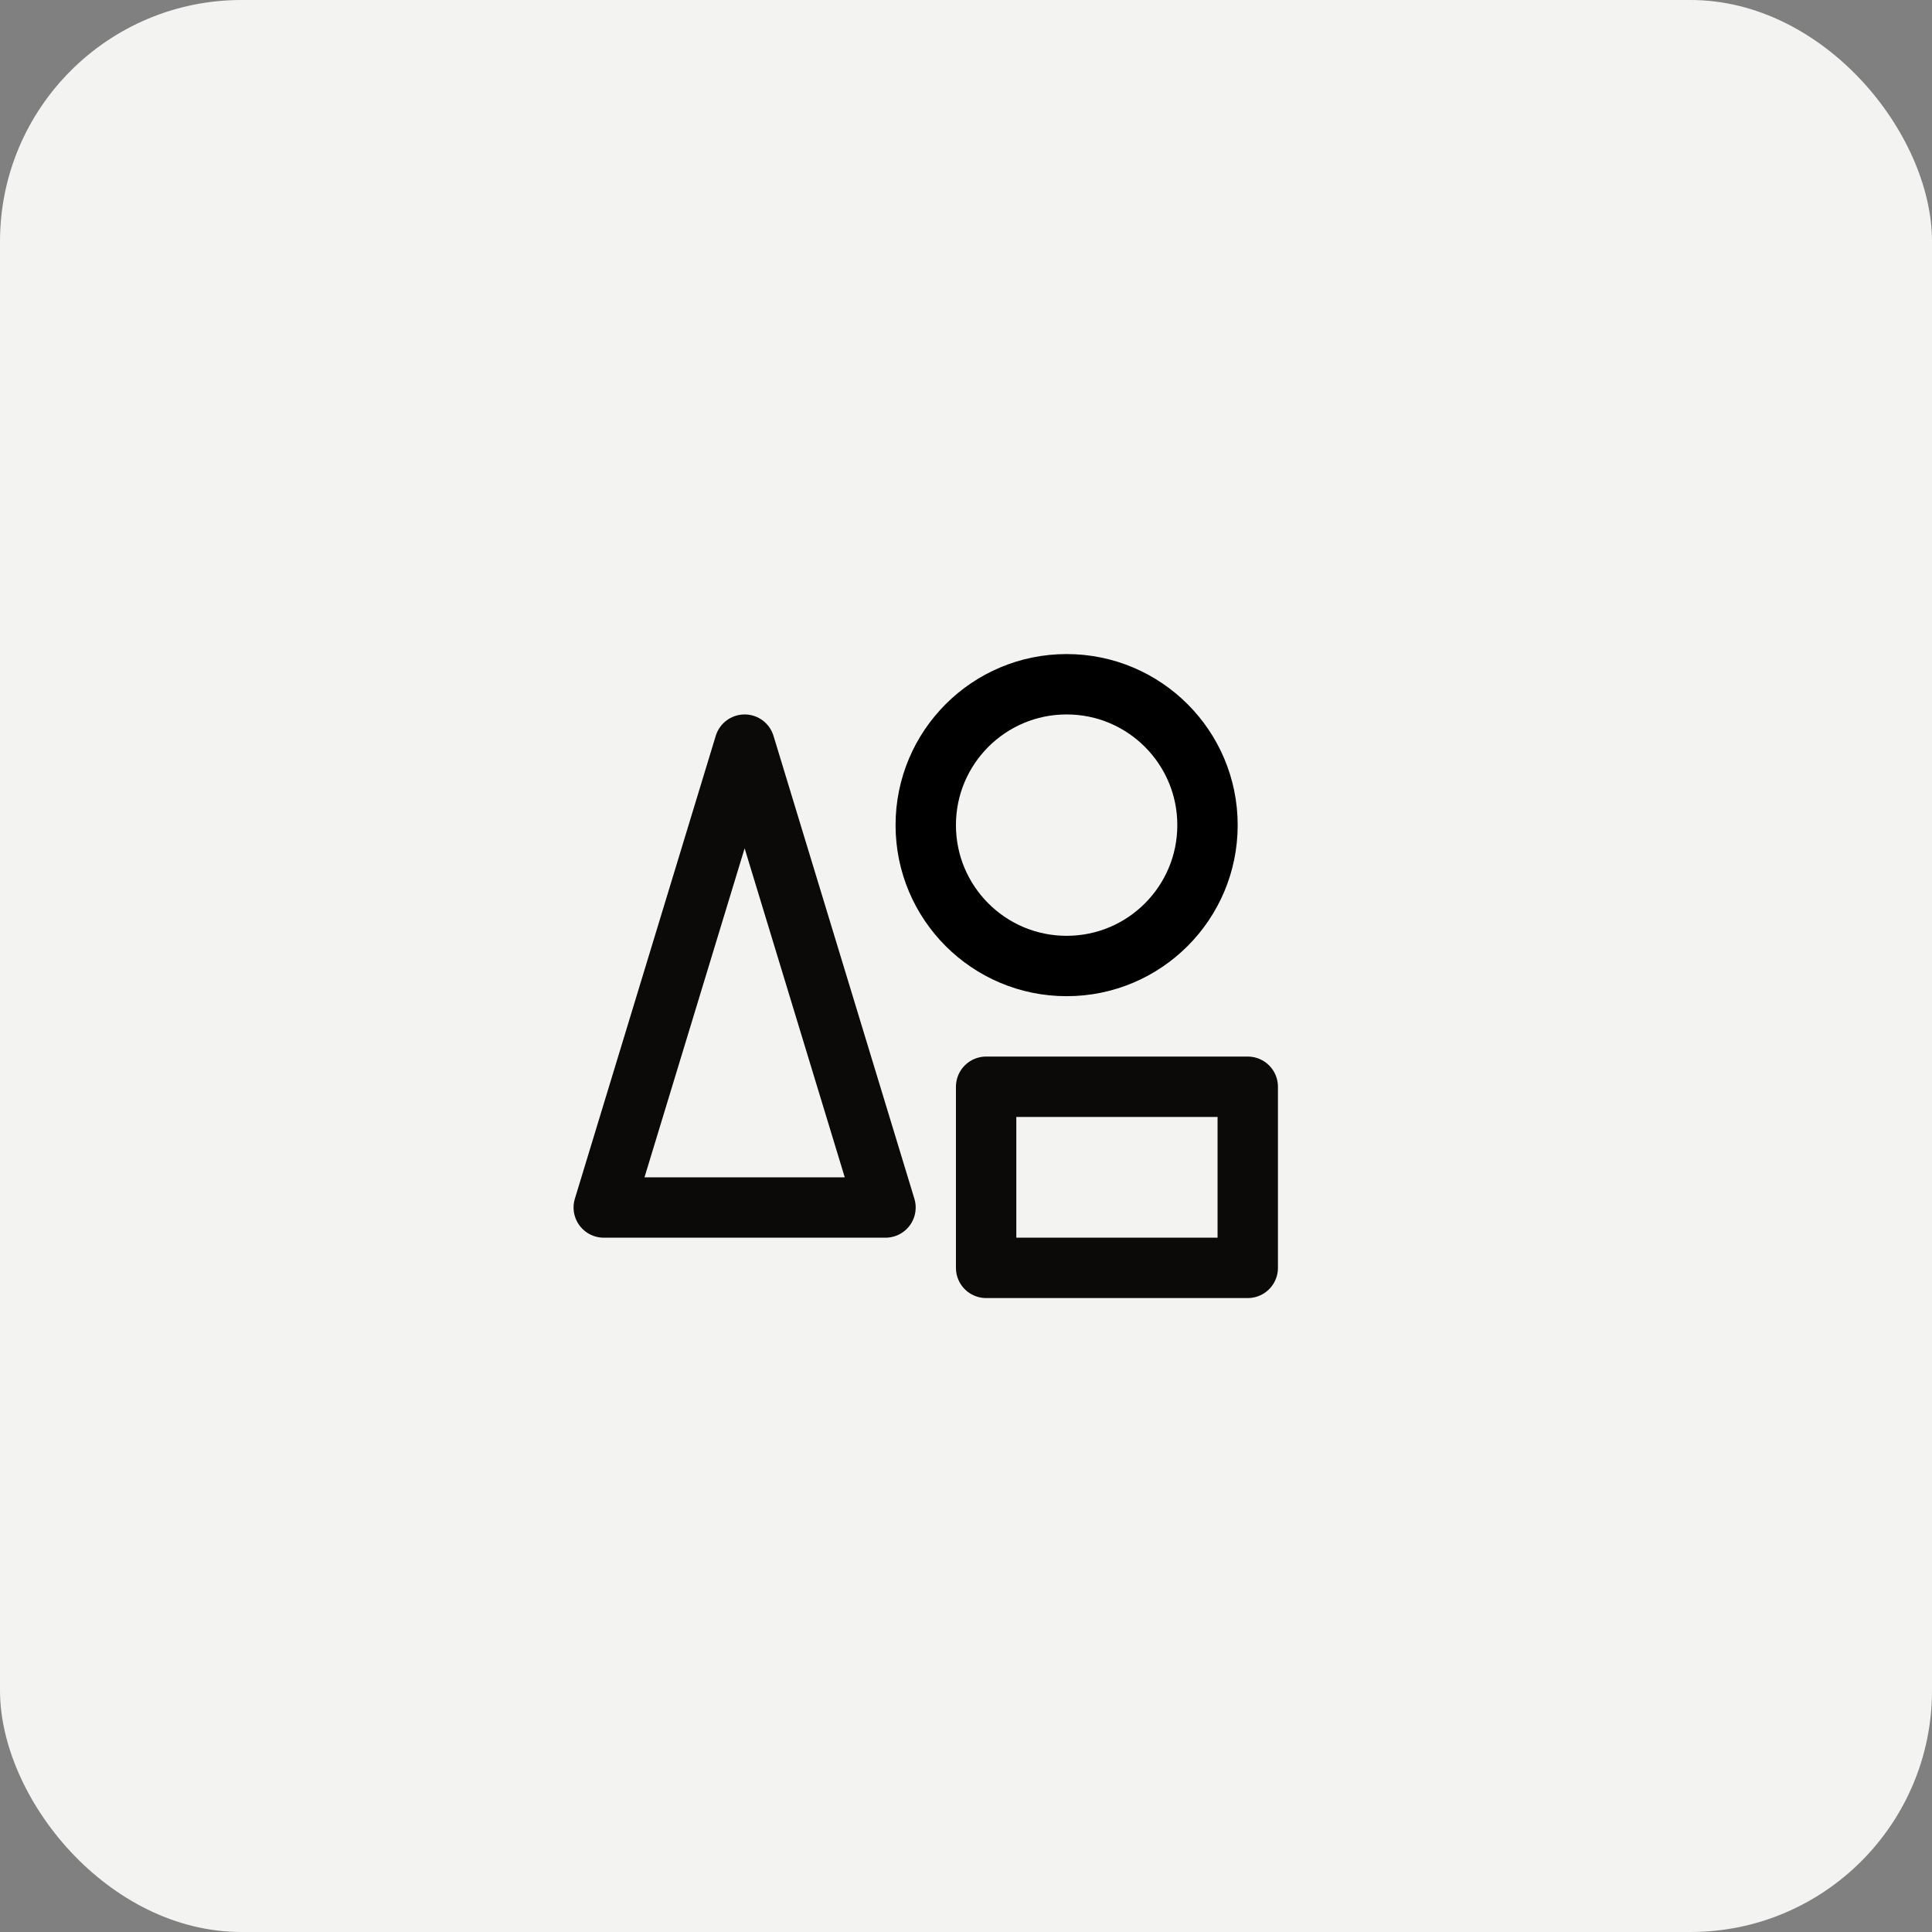
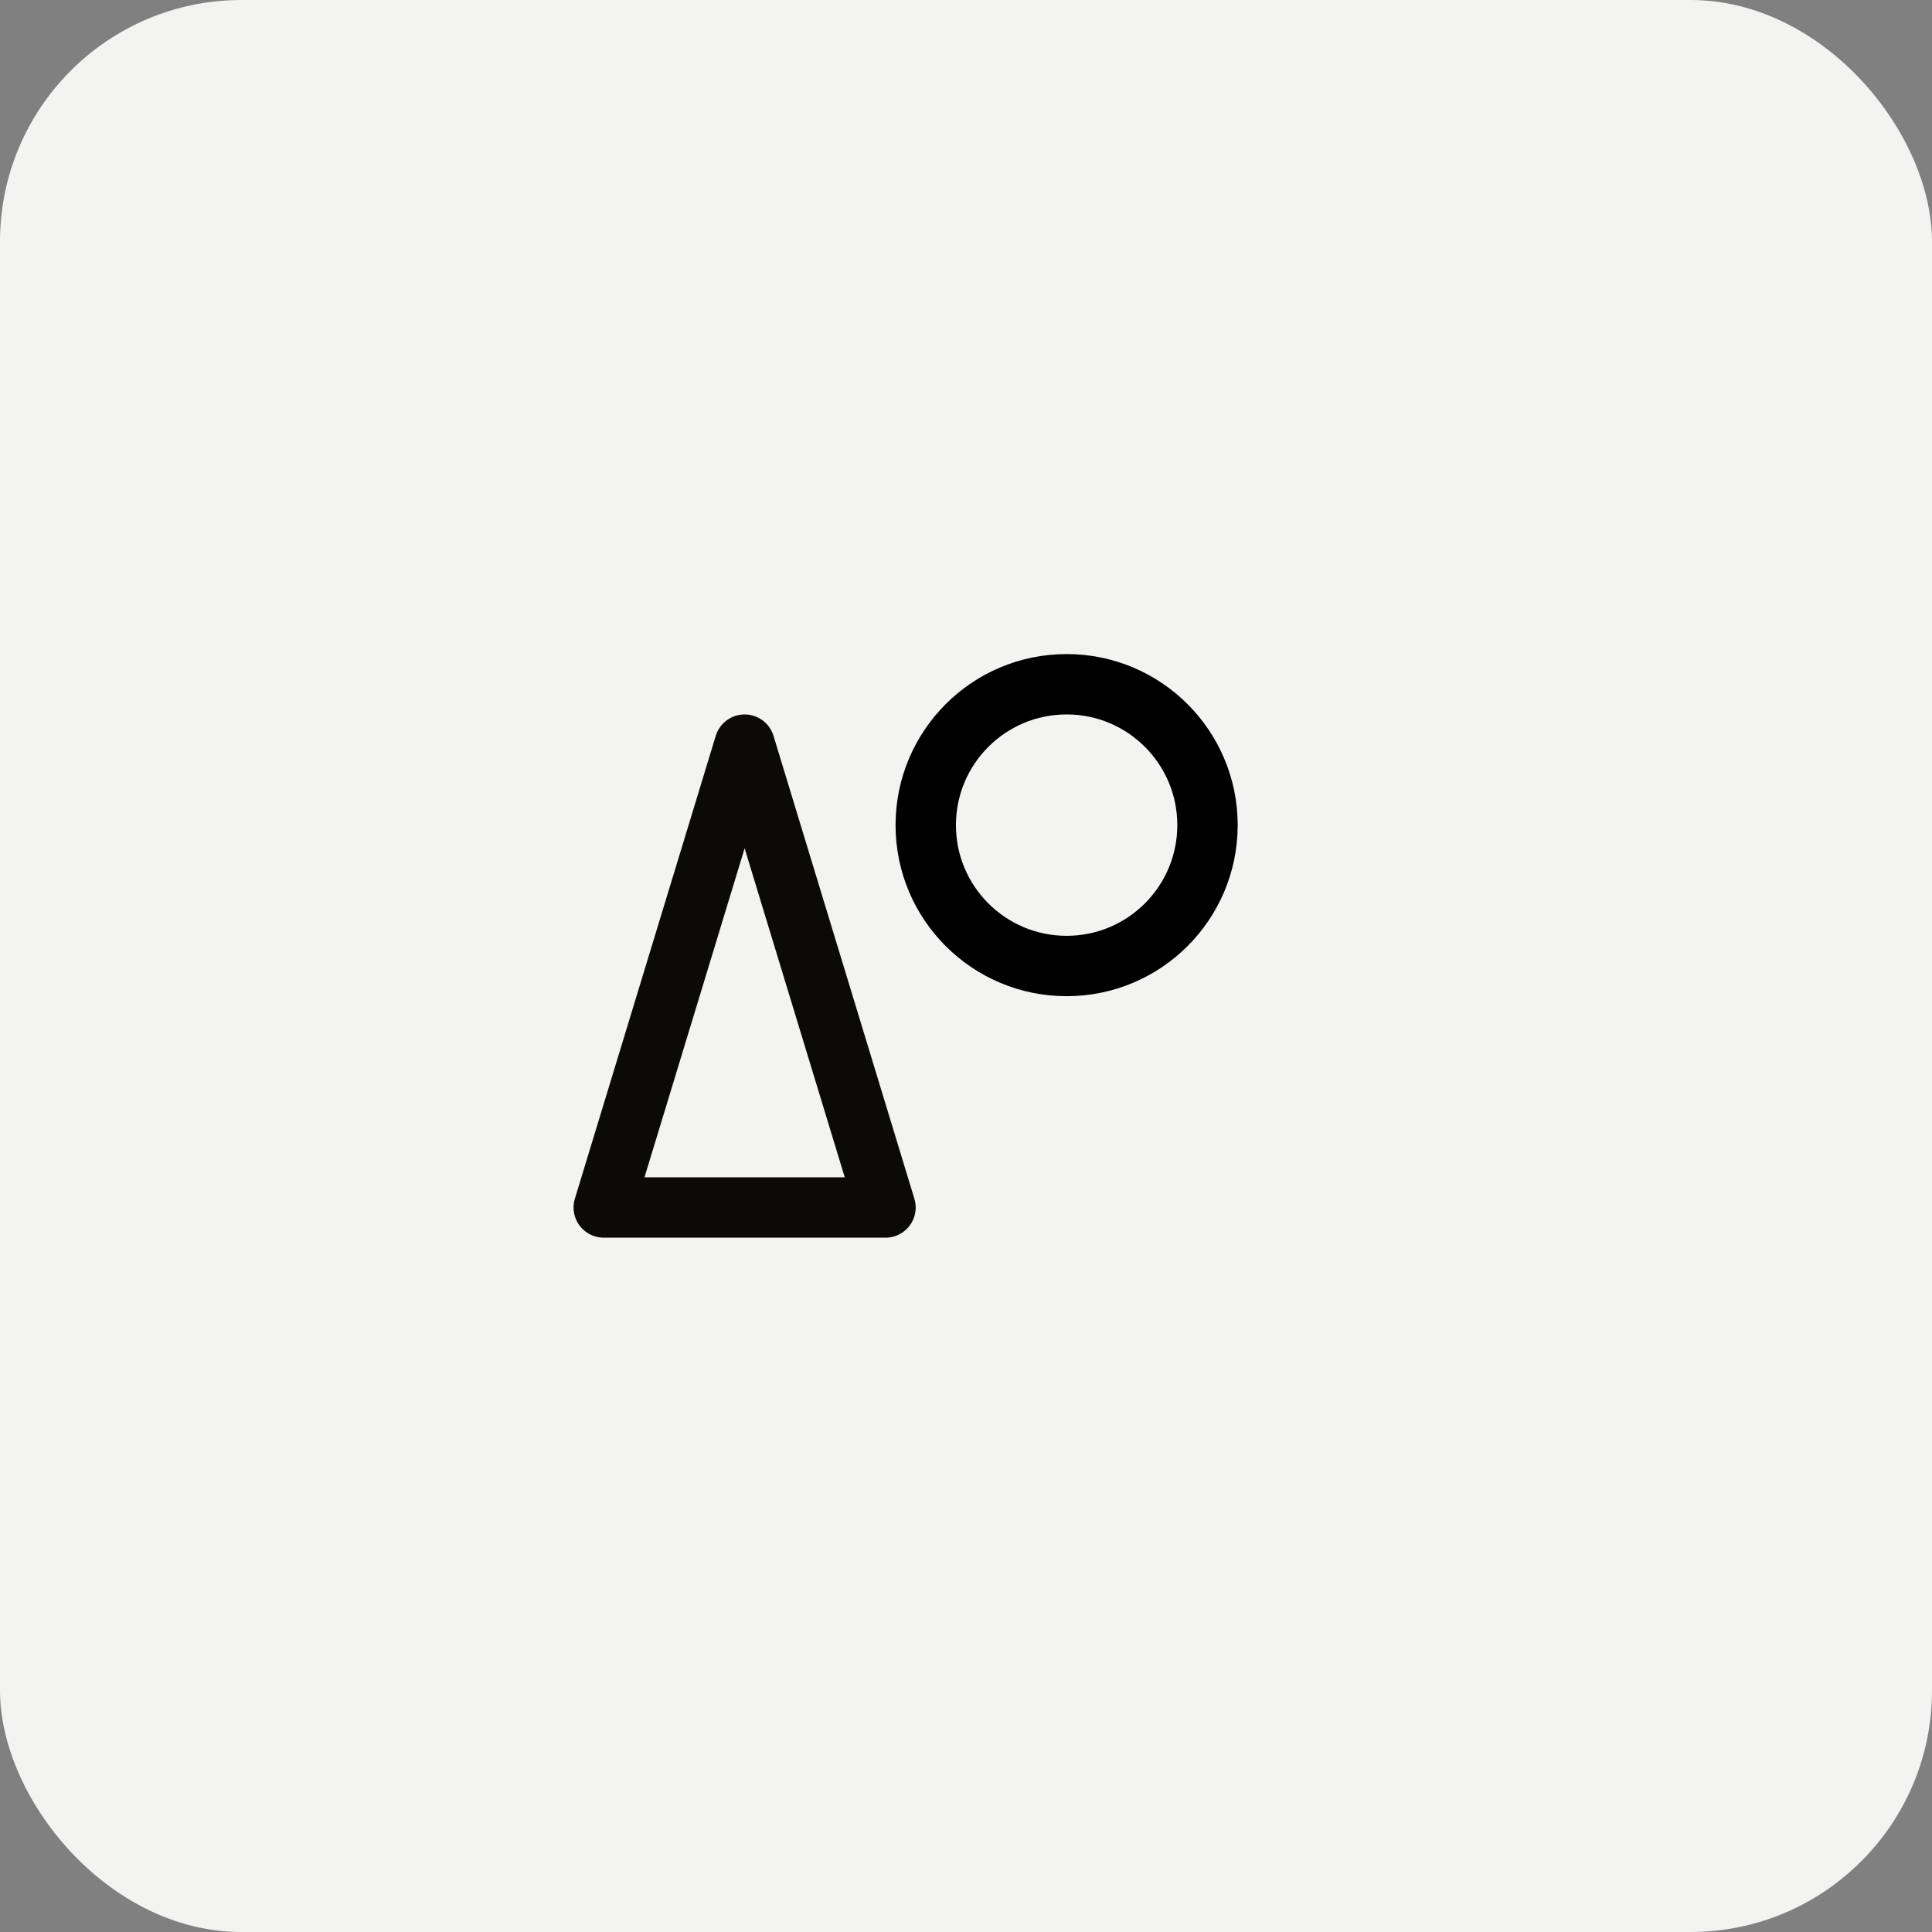
<svg xmlns="http://www.w3.org/2000/svg" width="48" height="48" viewBox="0 0 48 48" fill="none">
  <rect x="0" y="0" width="48" height="48" fill="#808080" stroke="none" />
  <rect width="48" height="48" rx="6" fill="#F3F3F2" />
-   <path d="M31 31.5H24.5V27H31V31.5Z" stroke="#0C0A09" stroke-width="1.5" stroke-linecap="round" stroke-linejoin="round" />
  <path d="M15 30H22L18.5 18.5L15 30Z" stroke="#0C0A09" stroke-width="1.5" stroke-linecap="round" stroke-linejoin="round" />
  <circle cx="26.5" cy="20.5" r="3.5" stroke="black" stroke-width="1.5" />
</svg>